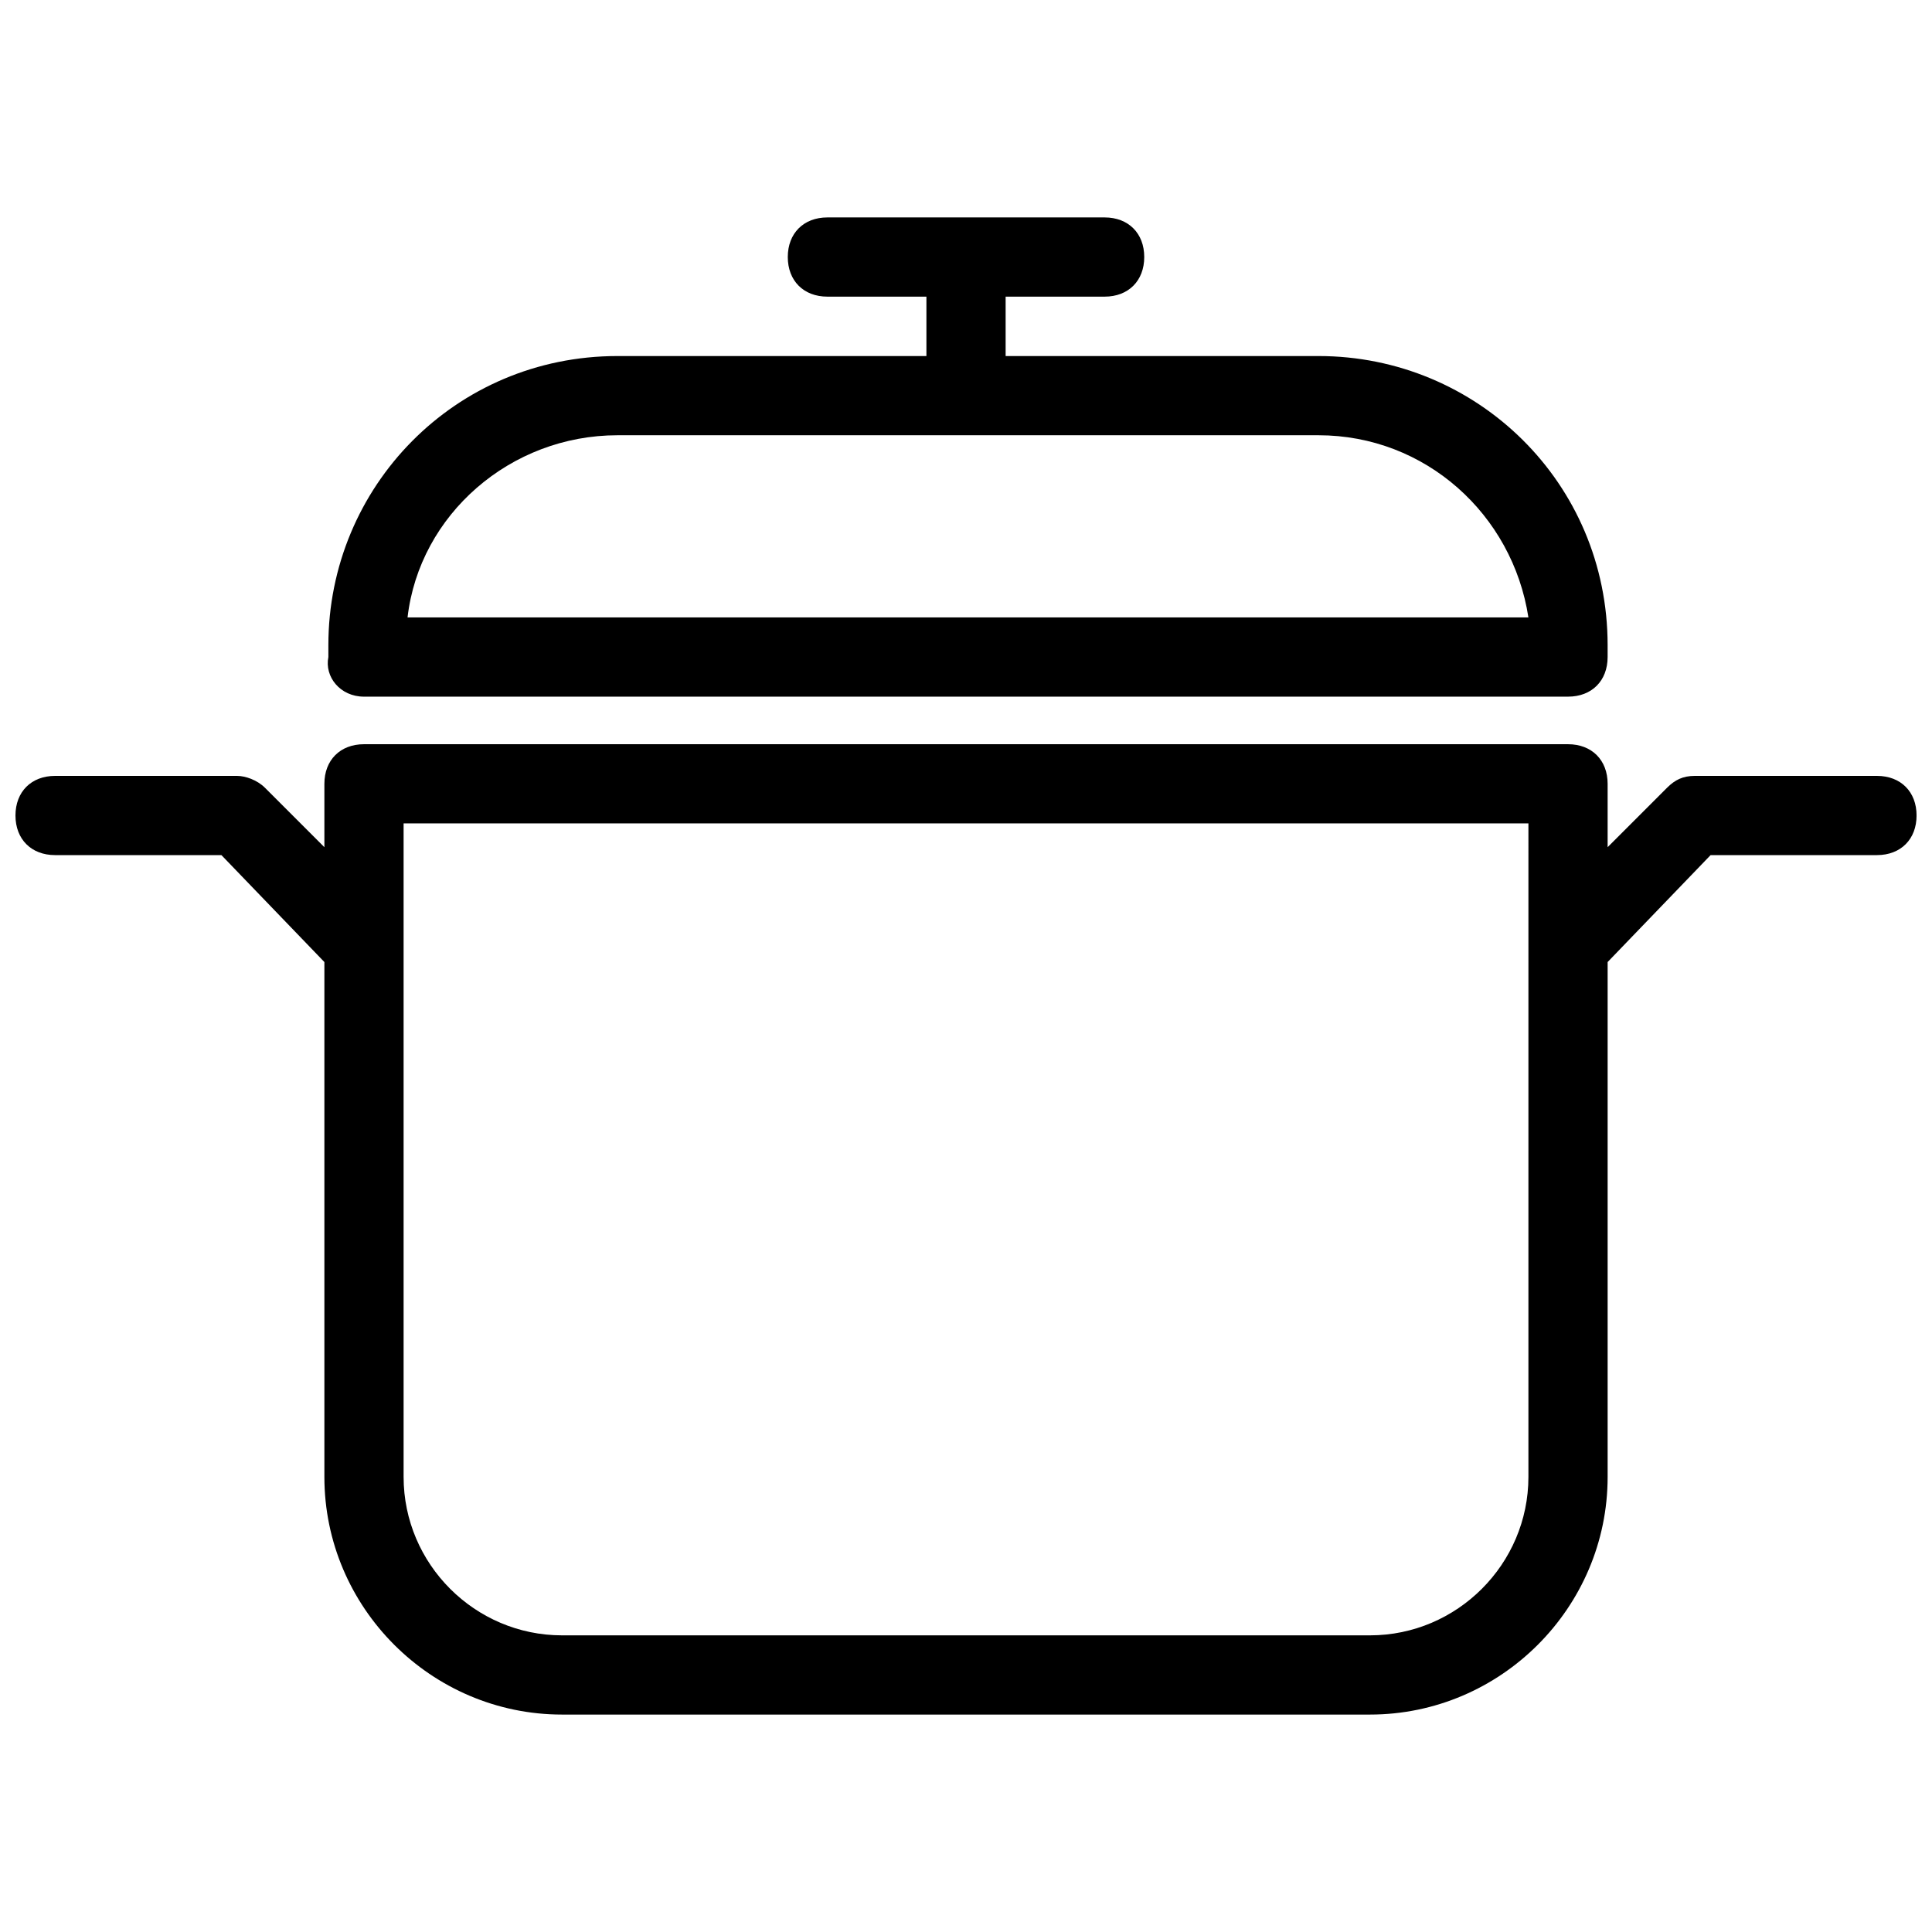
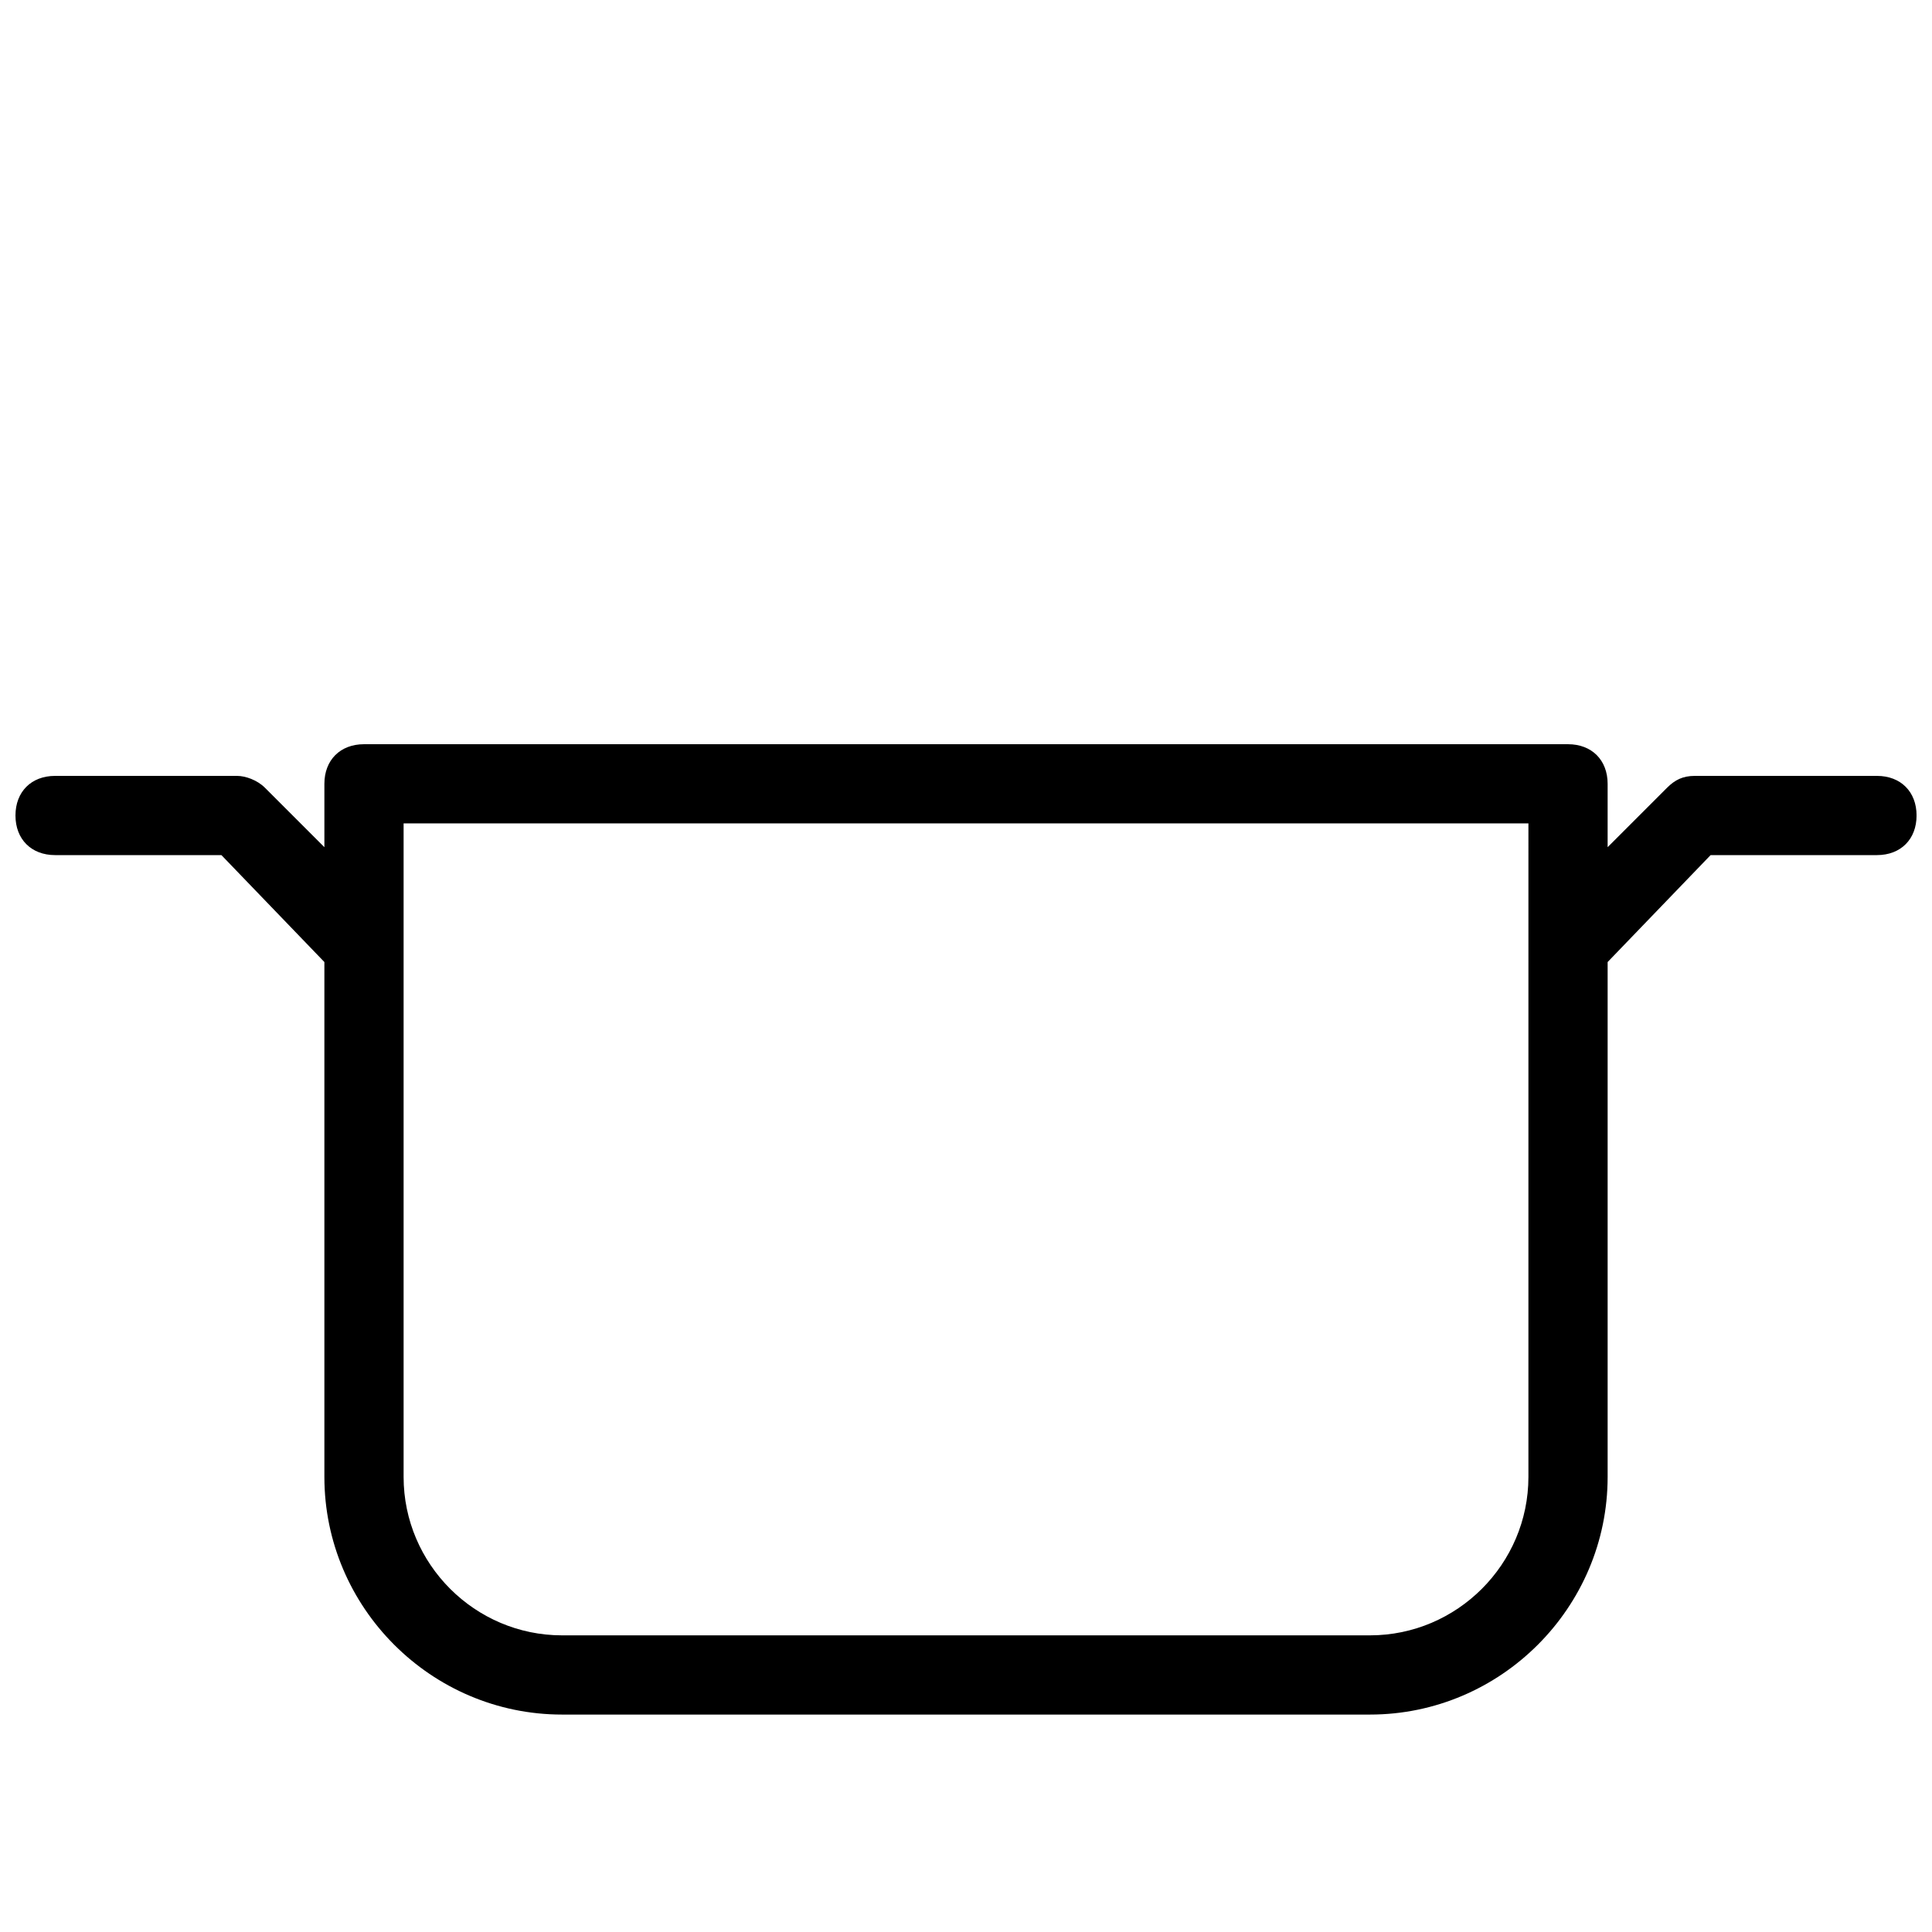
<svg xmlns="http://www.w3.org/2000/svg" width="800px" height="800px" version="1.1" viewBox="144 144 512 512">
  <defs>
    <clipPath id="a">
      <path d="m148.09 341h503.81v258h-503.81z" />
    </clipPath>
  </defs>
-   <path d="m240.46 328.62h319.08c6.297 0 10.496-4.199 10.496-10.496v-3.148c0-43.035-34.637-76.621-76.621-76.621h-82.914v-15.742h26.238c6.297 0 10.496-4.199 10.496-10.496s-4.199-10.496-10.496-10.496h-73.473c-6.297 0-10.496 4.199-10.496 10.496s4.199 10.496 10.496 10.496h26.242v15.742h-81.867c-43.035 0-76.621 34.637-76.621 76.621v3.148c-1.055 5.25 3.144 10.496 9.441 10.496zm67.176-69.273h185.78c28.34 0 51.43 20.992 55.629 48.281h-297.04c3.148-27.289 27.289-48.281 55.629-48.281z" />
  <g clip-path="url(#a)">
    <path d="m641.41 349.62h-48.281c-3.148 0-5.246 1.051-7.348 3.148l-15.742 15.746v-16.793c0-6.297-4.199-10.496-10.496-10.496h-319.08c-6.297 0-10.496 4.199-10.496 10.496v16.793l-15.742-15.742c-2.098-2.098-5.246-3.148-7.348-3.148l-48.281-0.004c-6.297 0-10.496 4.199-10.496 10.496s4.199 10.496 10.496 10.496h44.082l27.289 28.34v136.45c0 34.637 28.34 62.977 62.977 62.977h214.12c34.637 0 62.977-28.34 62.977-62.977v-136.45l27.289-28.34h44.086c6.297 0 10.496-4.199 10.496-10.496s-4.199-10.496-10.496-10.496zm-92.363 185.78c0 23.09-18.895 41.984-41.984 41.984h-214.12c-23.09 0-41.984-18.895-41.984-41.984v-173.19h298.09z" />
  </g>
</svg>